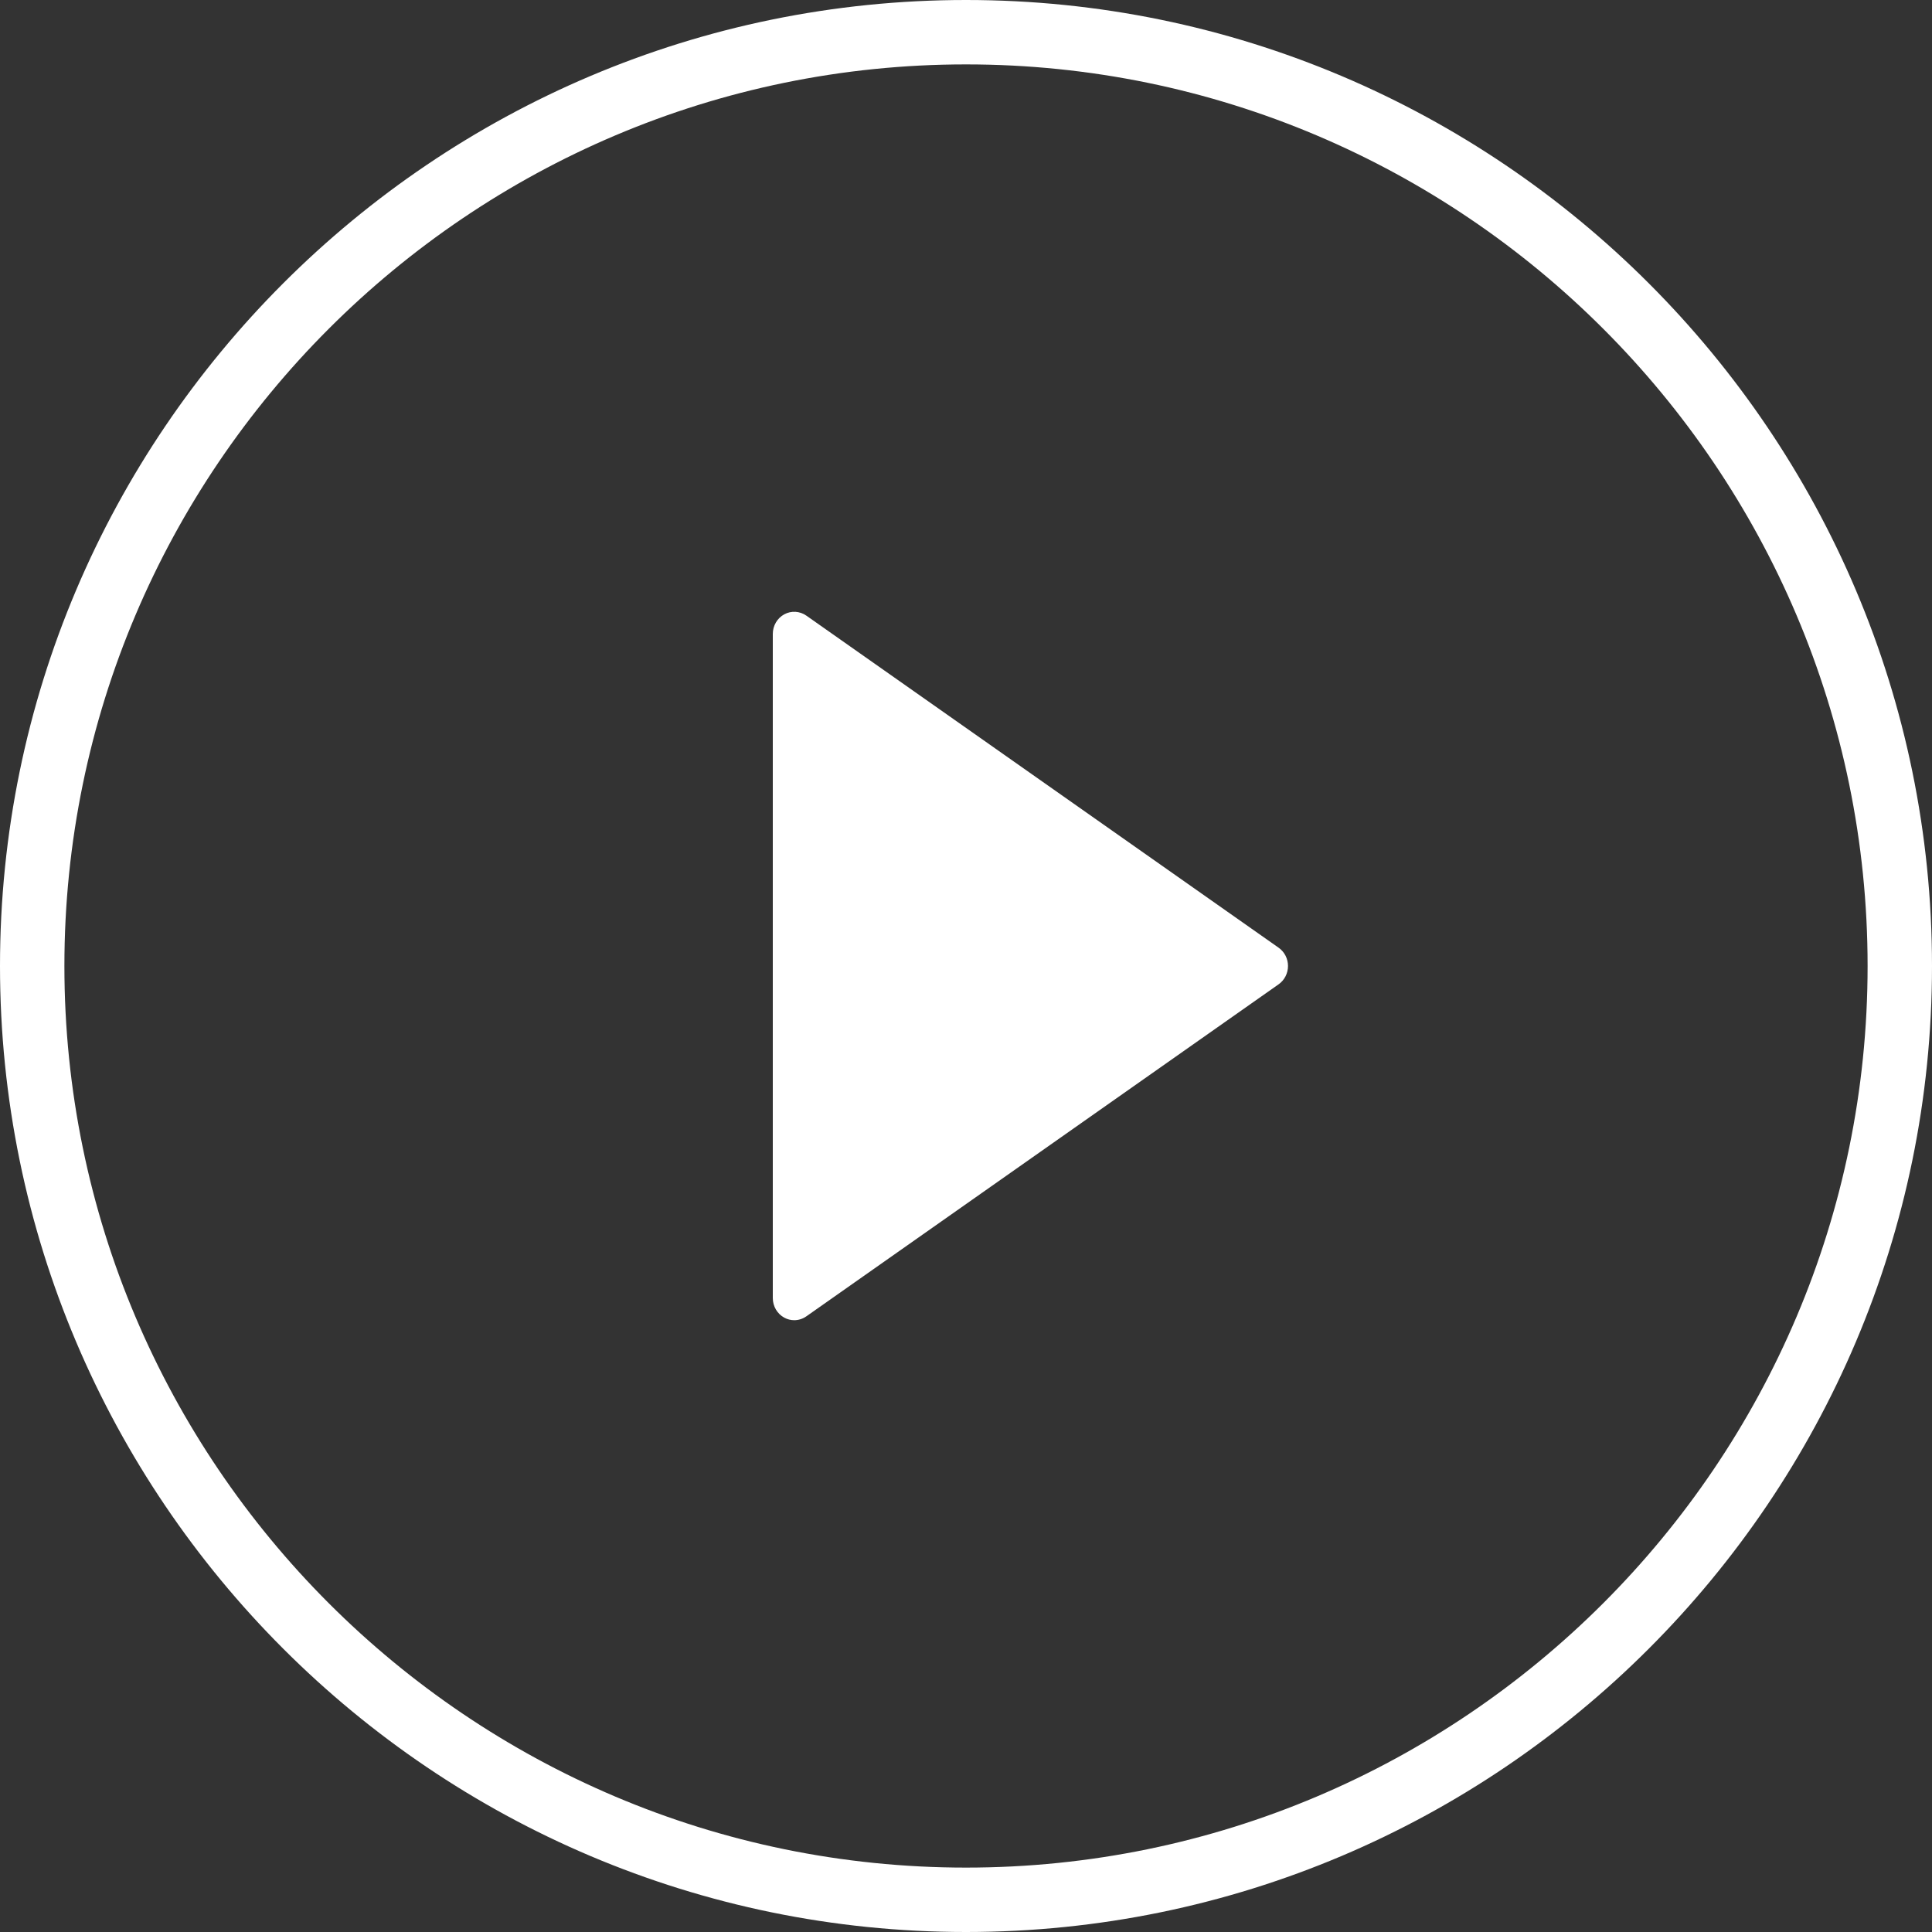
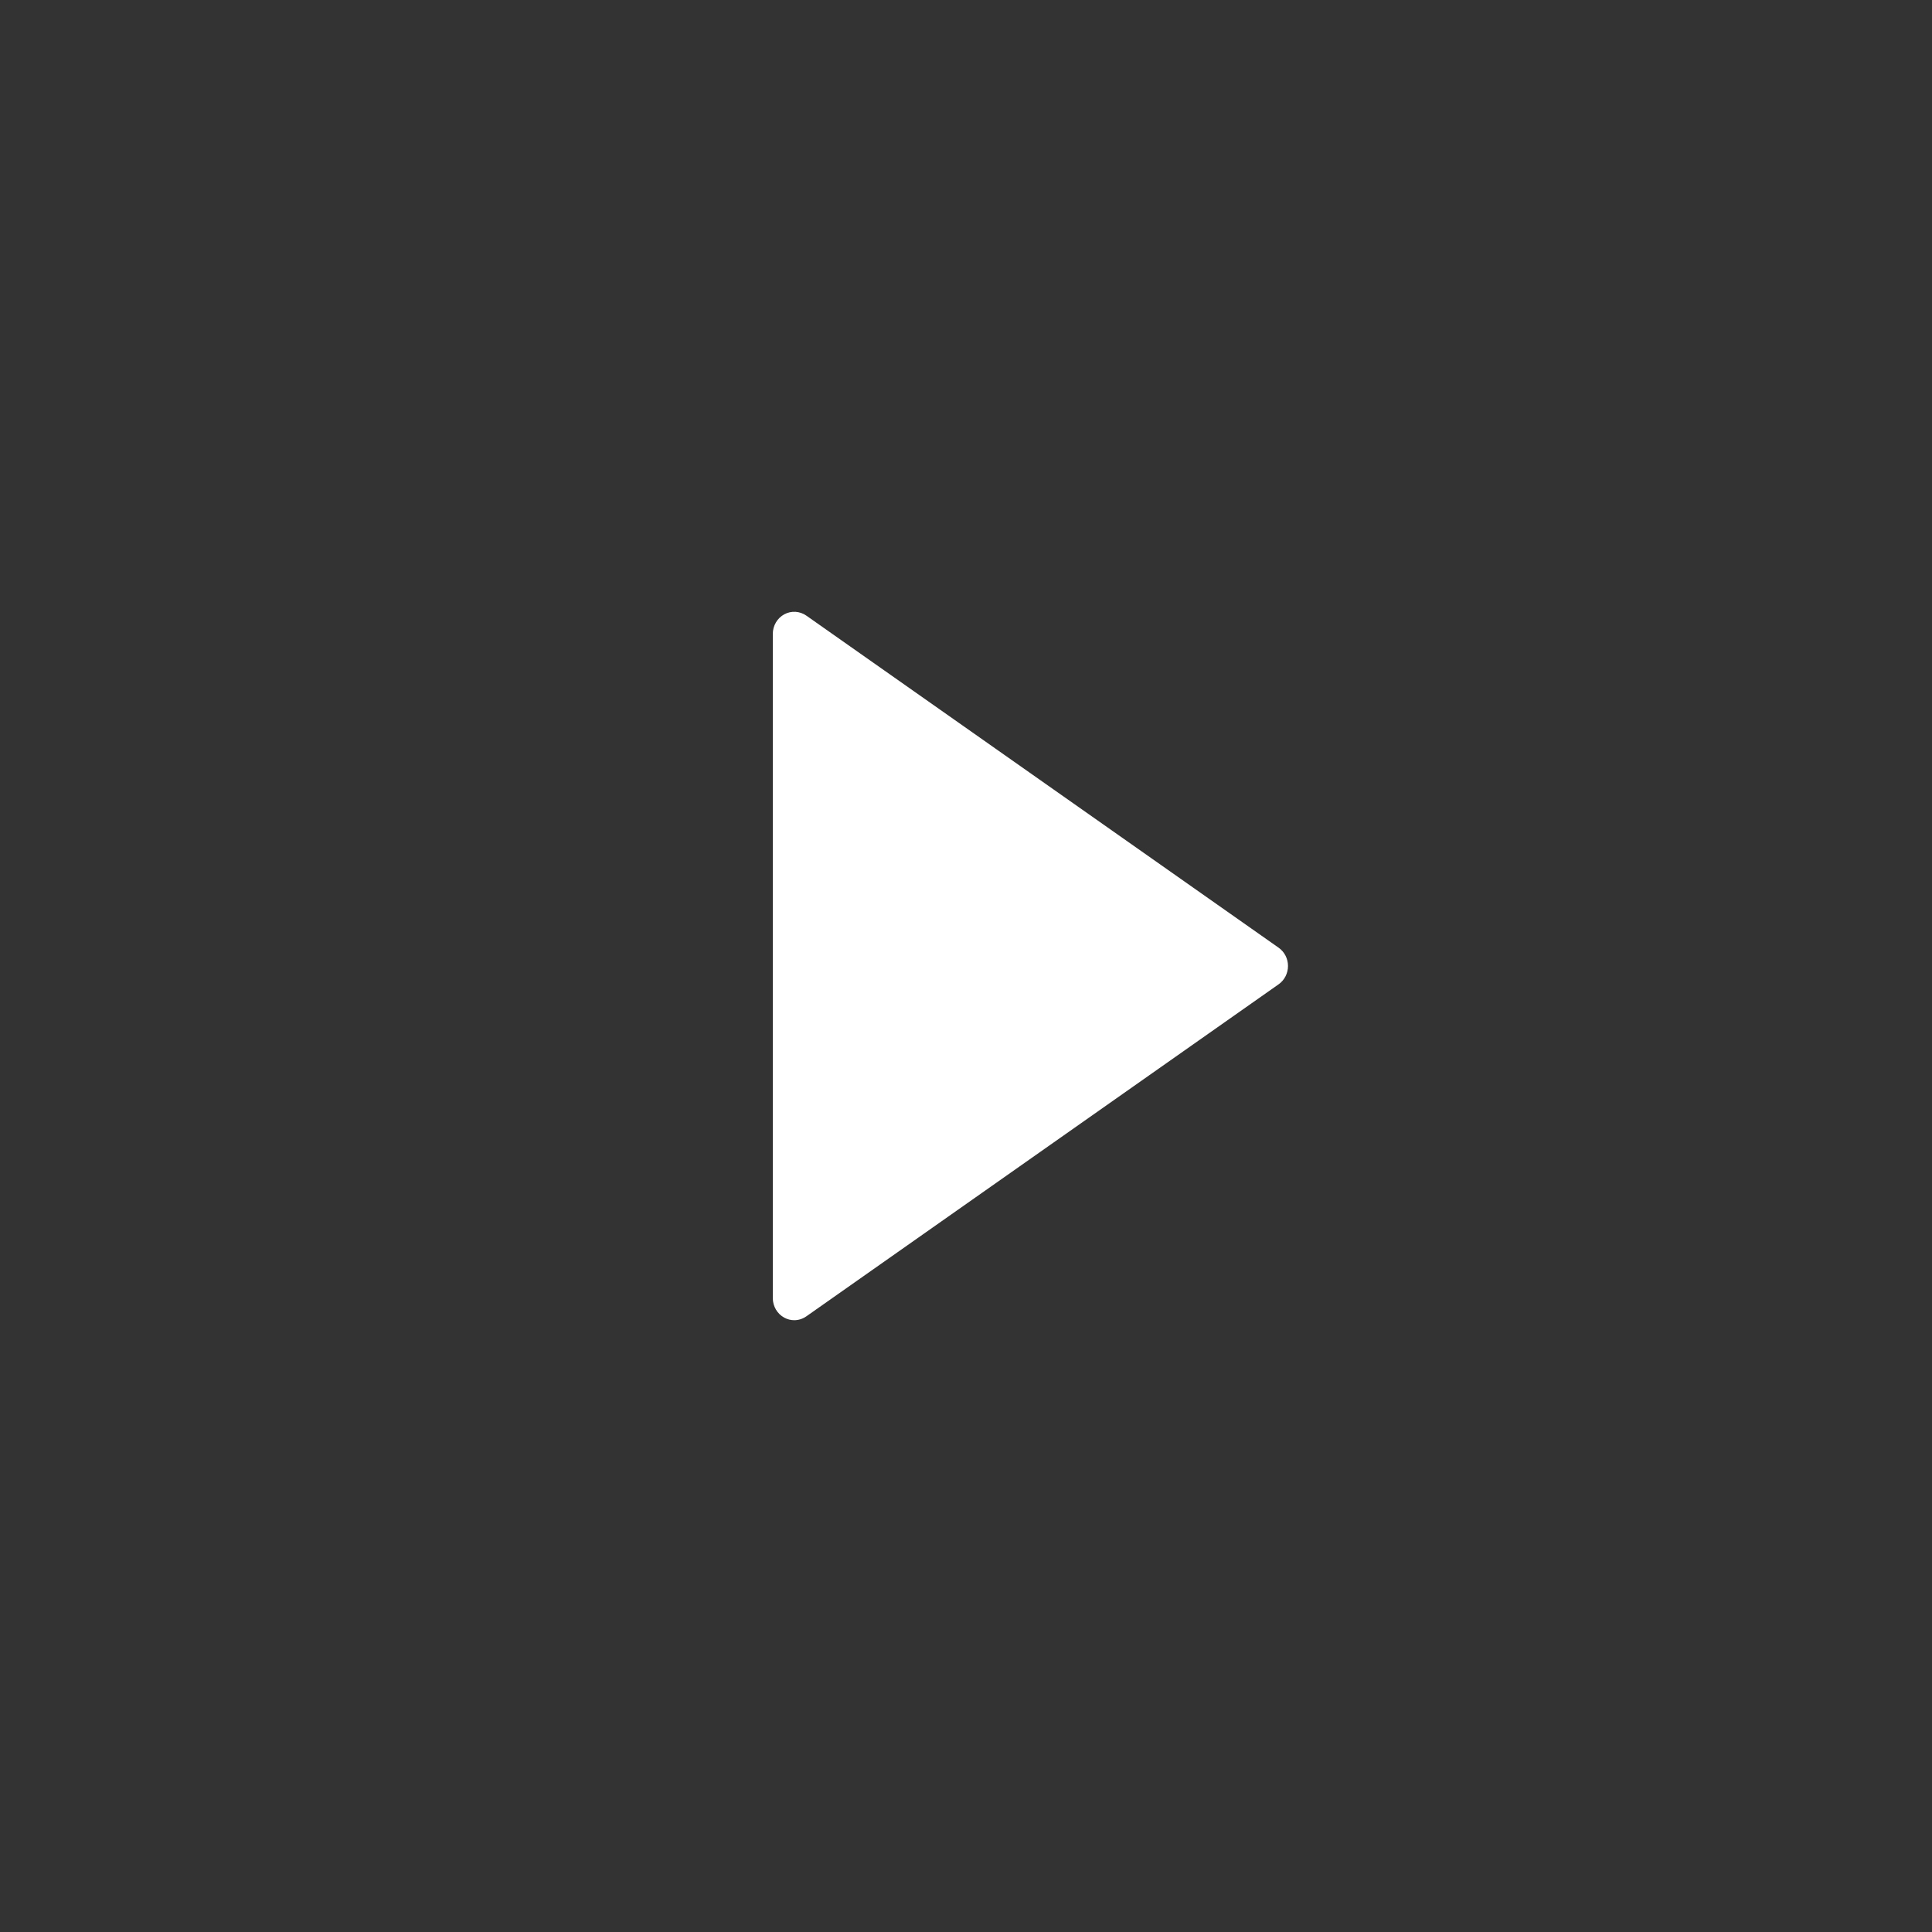
<svg xmlns="http://www.w3.org/2000/svg" width="60" height="60" viewBox="0 0 60 60">
  <rect x="0" y="0" width="60" height="60" fill="#333333" stroke="none" />
  <g fill="#FFF">
    <path d="M39.709,29.432 L25.042,19.119 C24.837,18.976 24.573,18.96 24.355,19.079 C24.137,19.198 24,19.432 24,19.687 L24,40.312 C24,40.568 24.137,40.801 24.355,40.92 C24.453,40.974 24.56,41 24.667,41 C24.798,41 24.929,40.959 25.042,40.88 L39.709,30.568 C39.891,30.44 40,30.227 40,30 C40,29.772 39.891,29.56 39.709,29.432 Z" />
-     <path d="M30,0 C13.458,0 0,13.458 0,30 C0,46.542 13.458,60 30,60 C46.542,60 60,46.542 60,30 C60,13.458 46.542,0 30,0 Z M30,58 C14.561,58 2,45.439 2,30 C2,14.561 14.561,2 30,2 C45.439,2 58,14.561 58,30 C58,45.439 45.439,58 30,58 Z" />
  </g>
</svg>